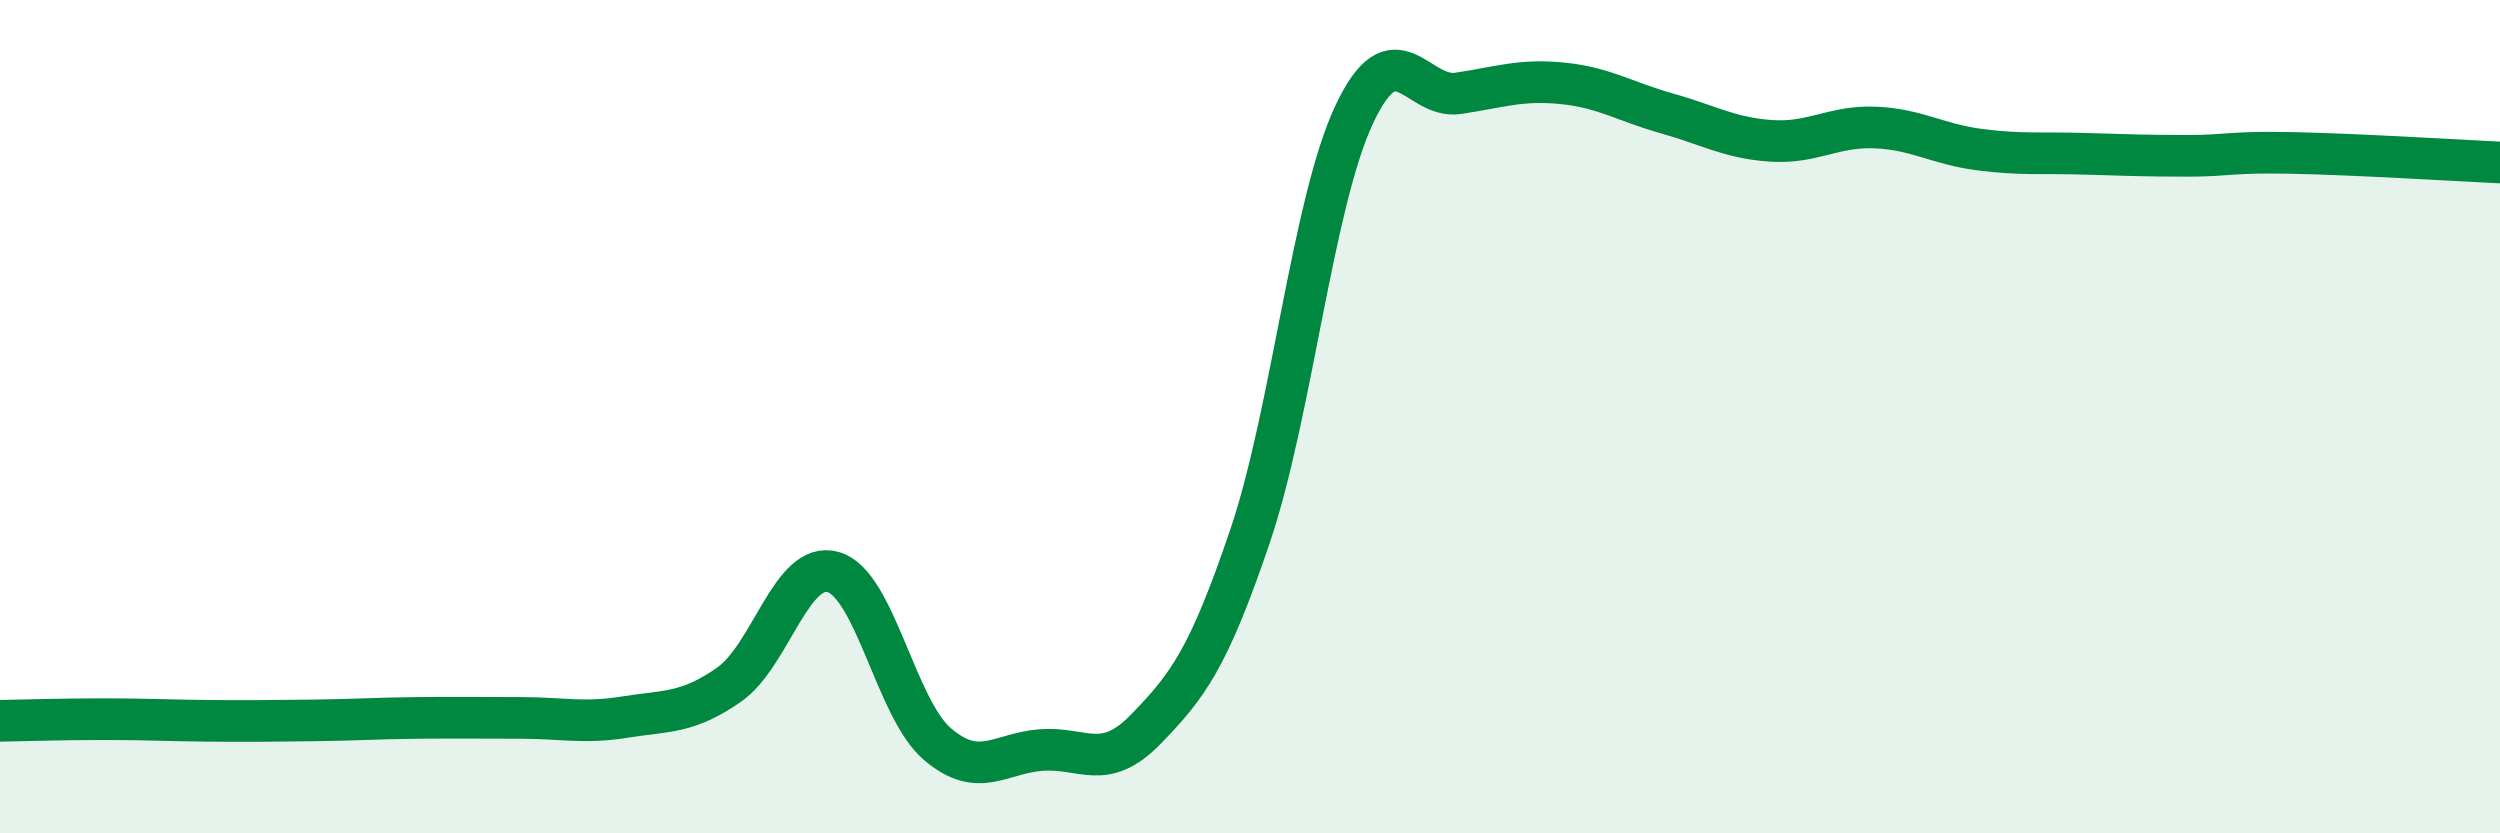
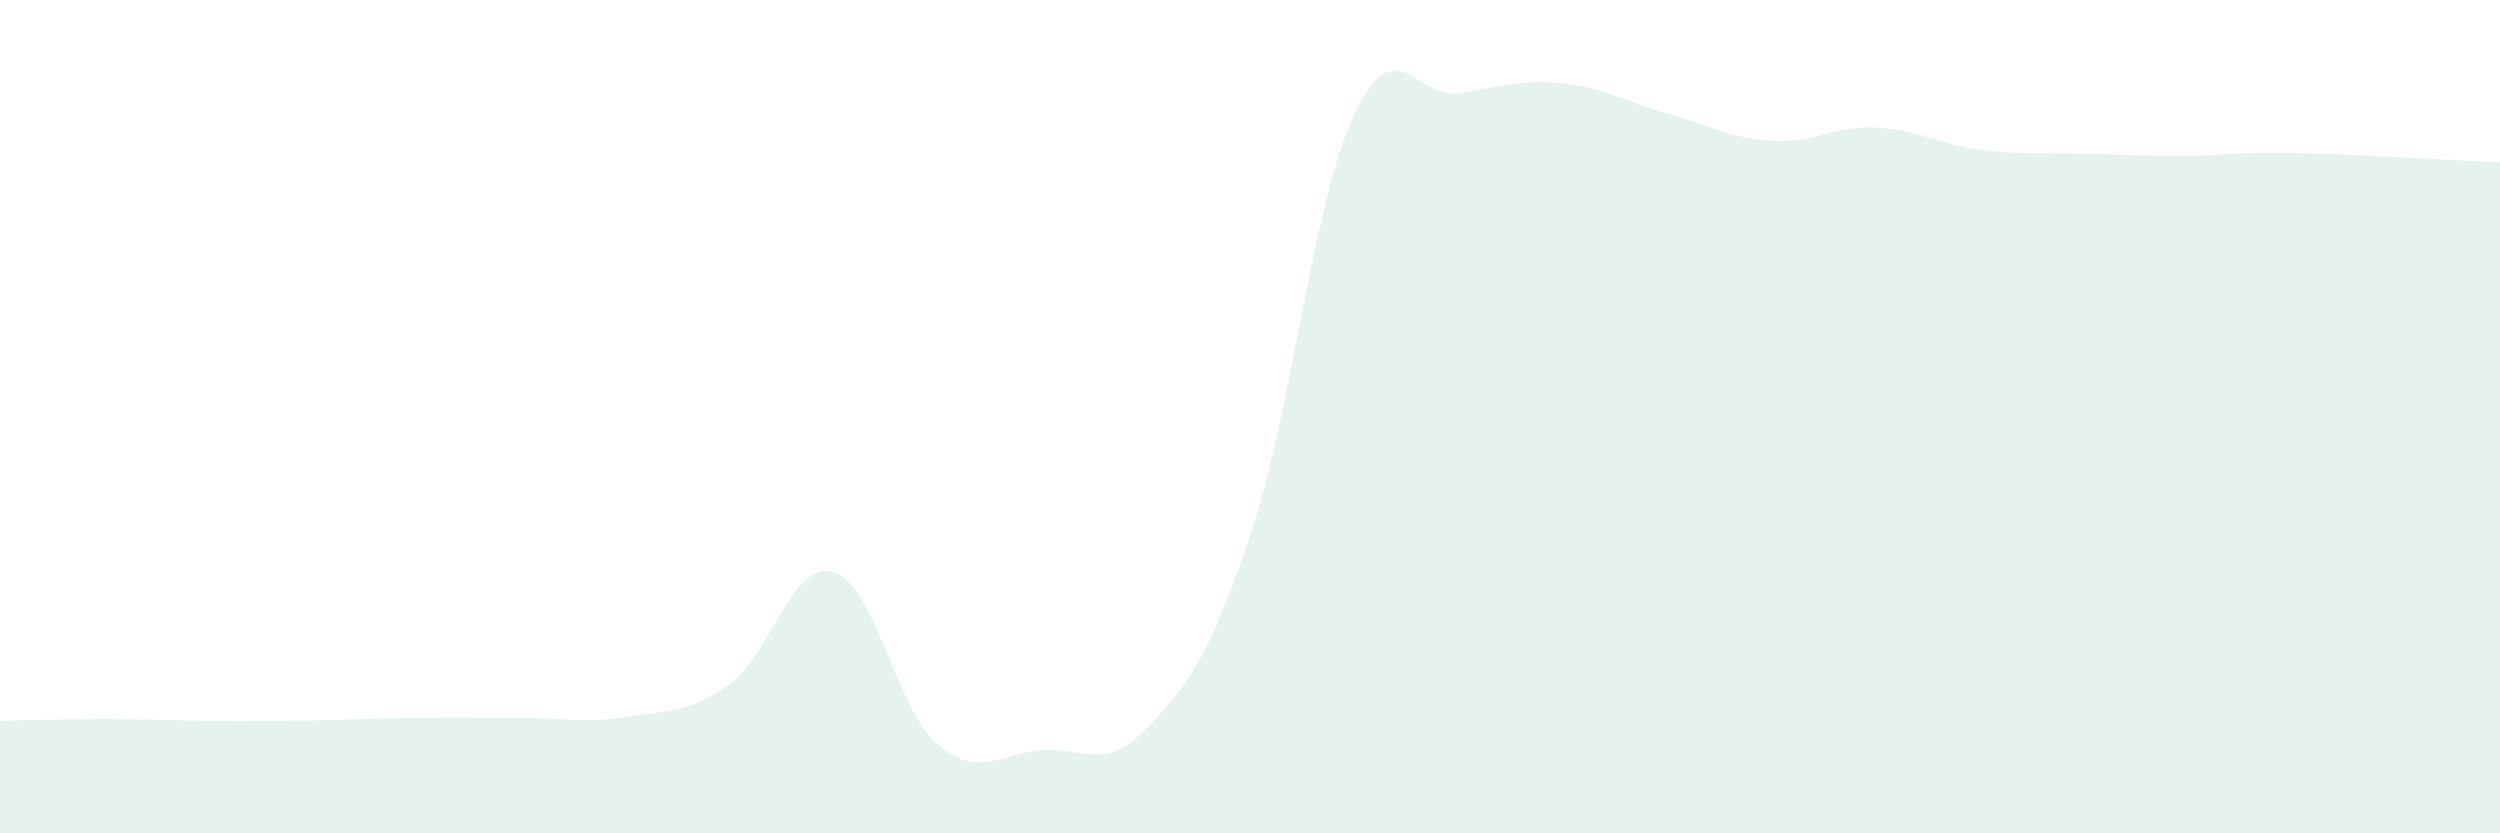
<svg xmlns="http://www.w3.org/2000/svg" width="60" height="20" viewBox="0 0 60 20">
  <path d="M 0,17.3 C 0.5,17.29 1.5,17.26 2.5,17.26 C 3.5,17.26 4,17.29 5,17.3 C 6,17.31 6.5,17.3 7.5,17.29 C 8.5,17.28 9,17.24 10,17.23 C 11,17.22 11.5,17.23 12.5,17.23 C 13.5,17.23 14,17.37 15,17.21 C 16,17.05 16.5,17.13 17.5,16.43 C 18.5,15.73 19,13.44 20,13.73 C 21,14.02 21.5,17.01 22.5,17.86 C 23.5,18.71 24,18.07 25,18 C 26,17.93 26.5,18.53 27.5,17.5 C 28.5,16.47 29,15.82 30,12.87 C 31,9.92 31.5,4.88 32.5,2.75 C 33.5,0.62 34,2.39 35,2.24 C 36,2.09 36.5,1.9 37.5,2 C 38.5,2.1 39,2.44 40,2.72 C 41,3 41.5,3.31 42.5,3.38 C 43.5,3.45 44,3.02 45,3.06 C 46,3.1 46.5,3.46 47.5,3.59 C 48.5,3.72 49,3.66 50,3.69 C 51,3.72 51.5,3.74 52.5,3.74 C 53.5,3.74 53.5,3.64 55,3.67 C 56.5,3.7 59,3.85 60,3.9L60 20L0 20Z" fill="#008740" opacity="0.1" stroke-linecap="round" stroke-linejoin="round" />
-   <path d="M 0,17.3 C 0.5,17.29 1.5,17.26 2.5,17.26 C 3.5,17.26 4,17.29 5,17.3 C 6,17.31 6.5,17.3 7.5,17.29 C 8.5,17.28 9,17.24 10,17.23 C 11,17.22 11.5,17.23 12.5,17.23 C 13.5,17.23 14,17.37 15,17.21 C 16,17.05 16.5,17.13 17.5,16.43 C 18.5,15.73 19,13.44 20,13.73 C 21,14.02 21.5,17.01 22.5,17.86 C 23.5,18.71 24,18.07 25,18 C 26,17.93 26.5,18.53 27.5,17.5 C 28.5,16.47 29,15.82 30,12.87 C 31,9.92 31.5,4.88 32.5,2.75 C 33.5,0.62 34,2.39 35,2.24 C 36,2.09 36.5,1.9 37.5,2 C 38.5,2.1 39,2.44 40,2.72 C 41,3 41.5,3.31 42.5,3.38 C 43.5,3.45 44,3.02 45,3.06 C 46,3.1 46.5,3.46 47.5,3.59 C 48.5,3.72 49,3.66 50,3.69 C 51,3.72 51.5,3.74 52.5,3.74 C 53.5,3.74 53.5,3.64 55,3.67 C 56.5,3.7 59,3.85 60,3.9" stroke="#008740" stroke-width="1" fill="none" stroke-linecap="round" stroke-linejoin="round" />
</svg>